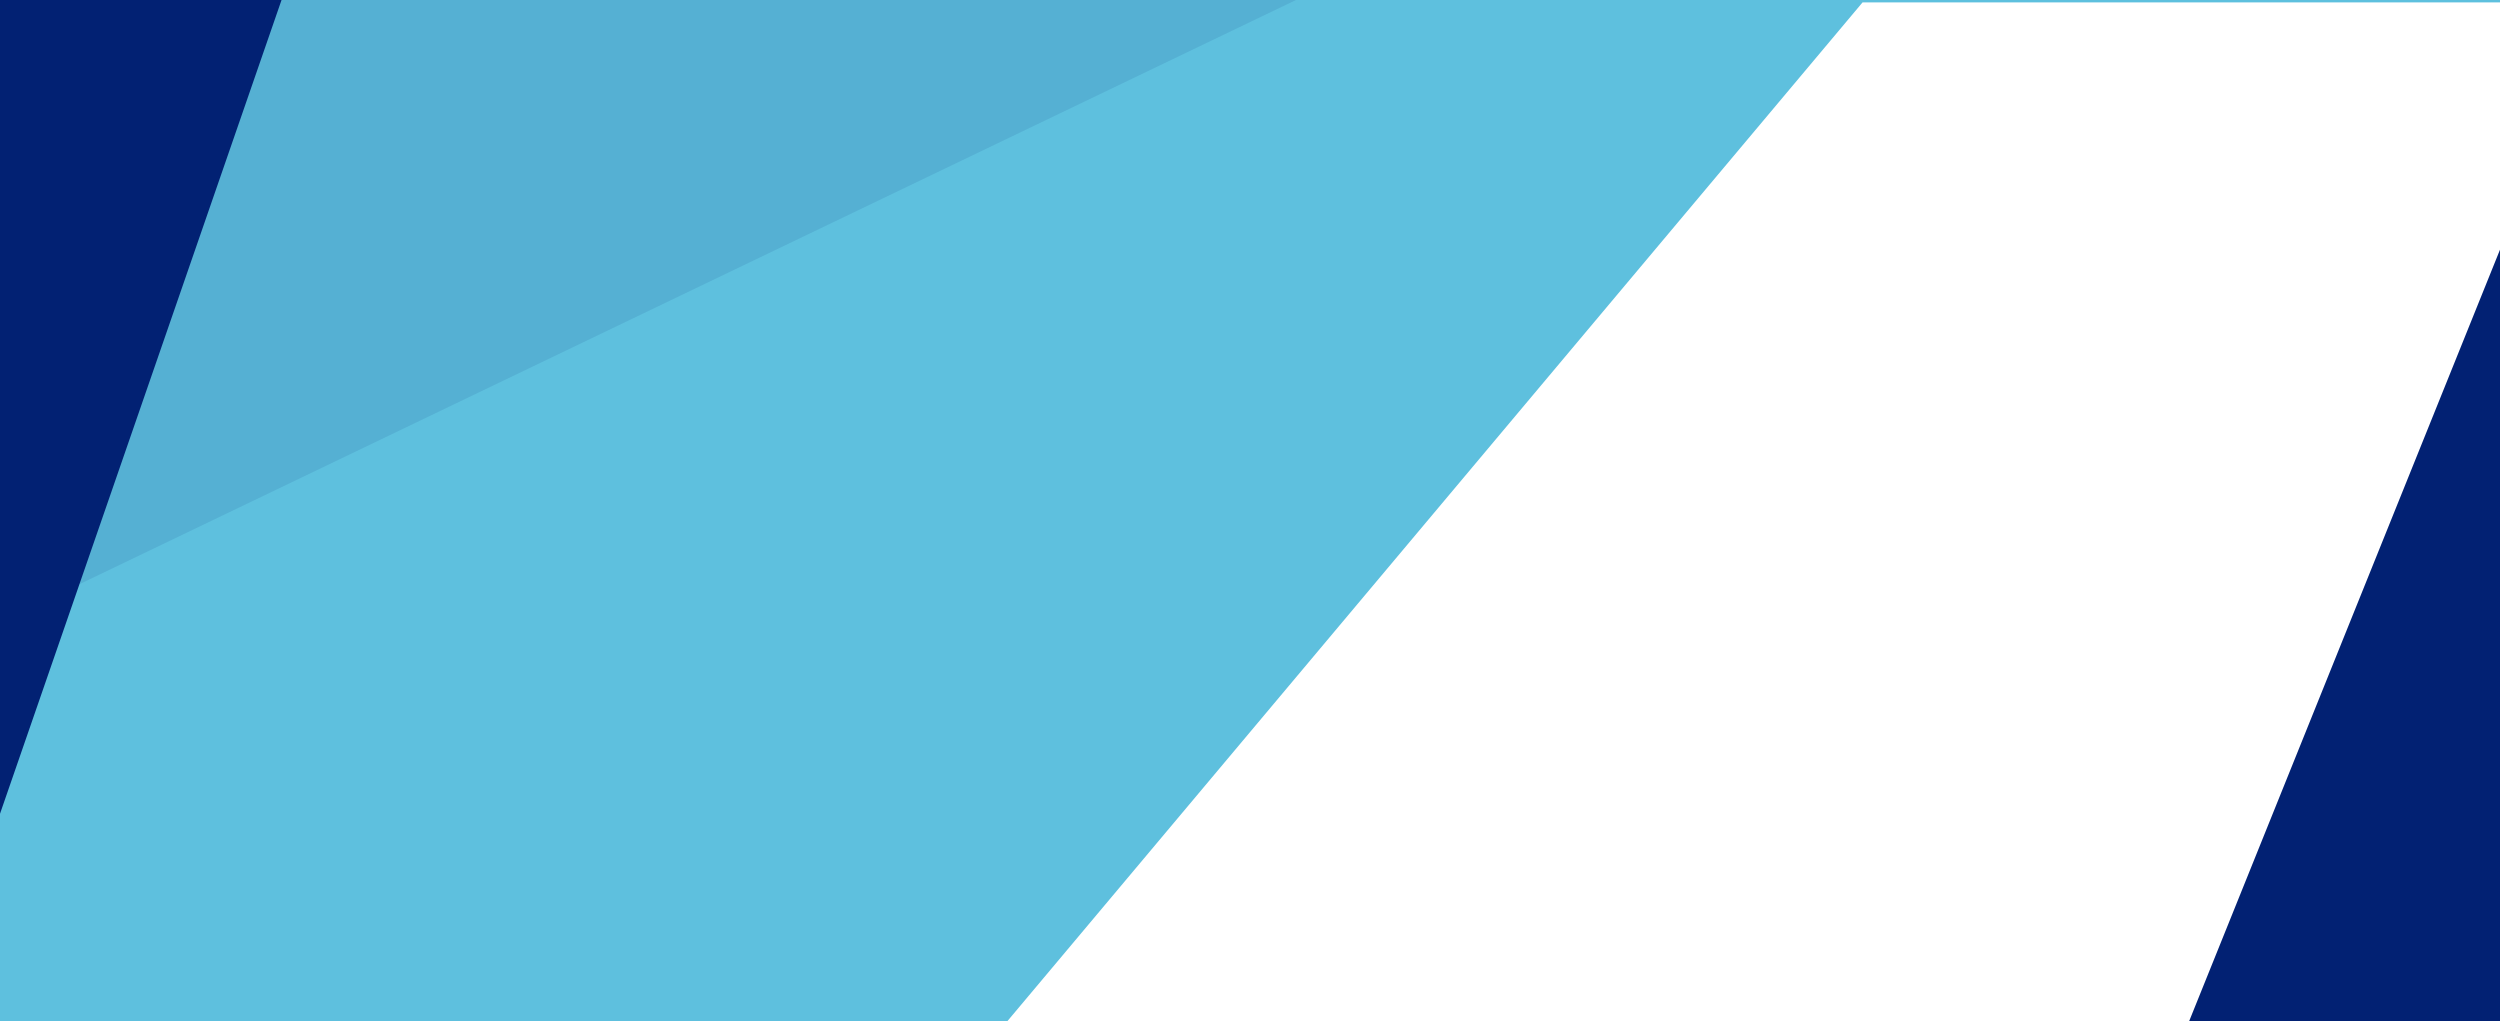
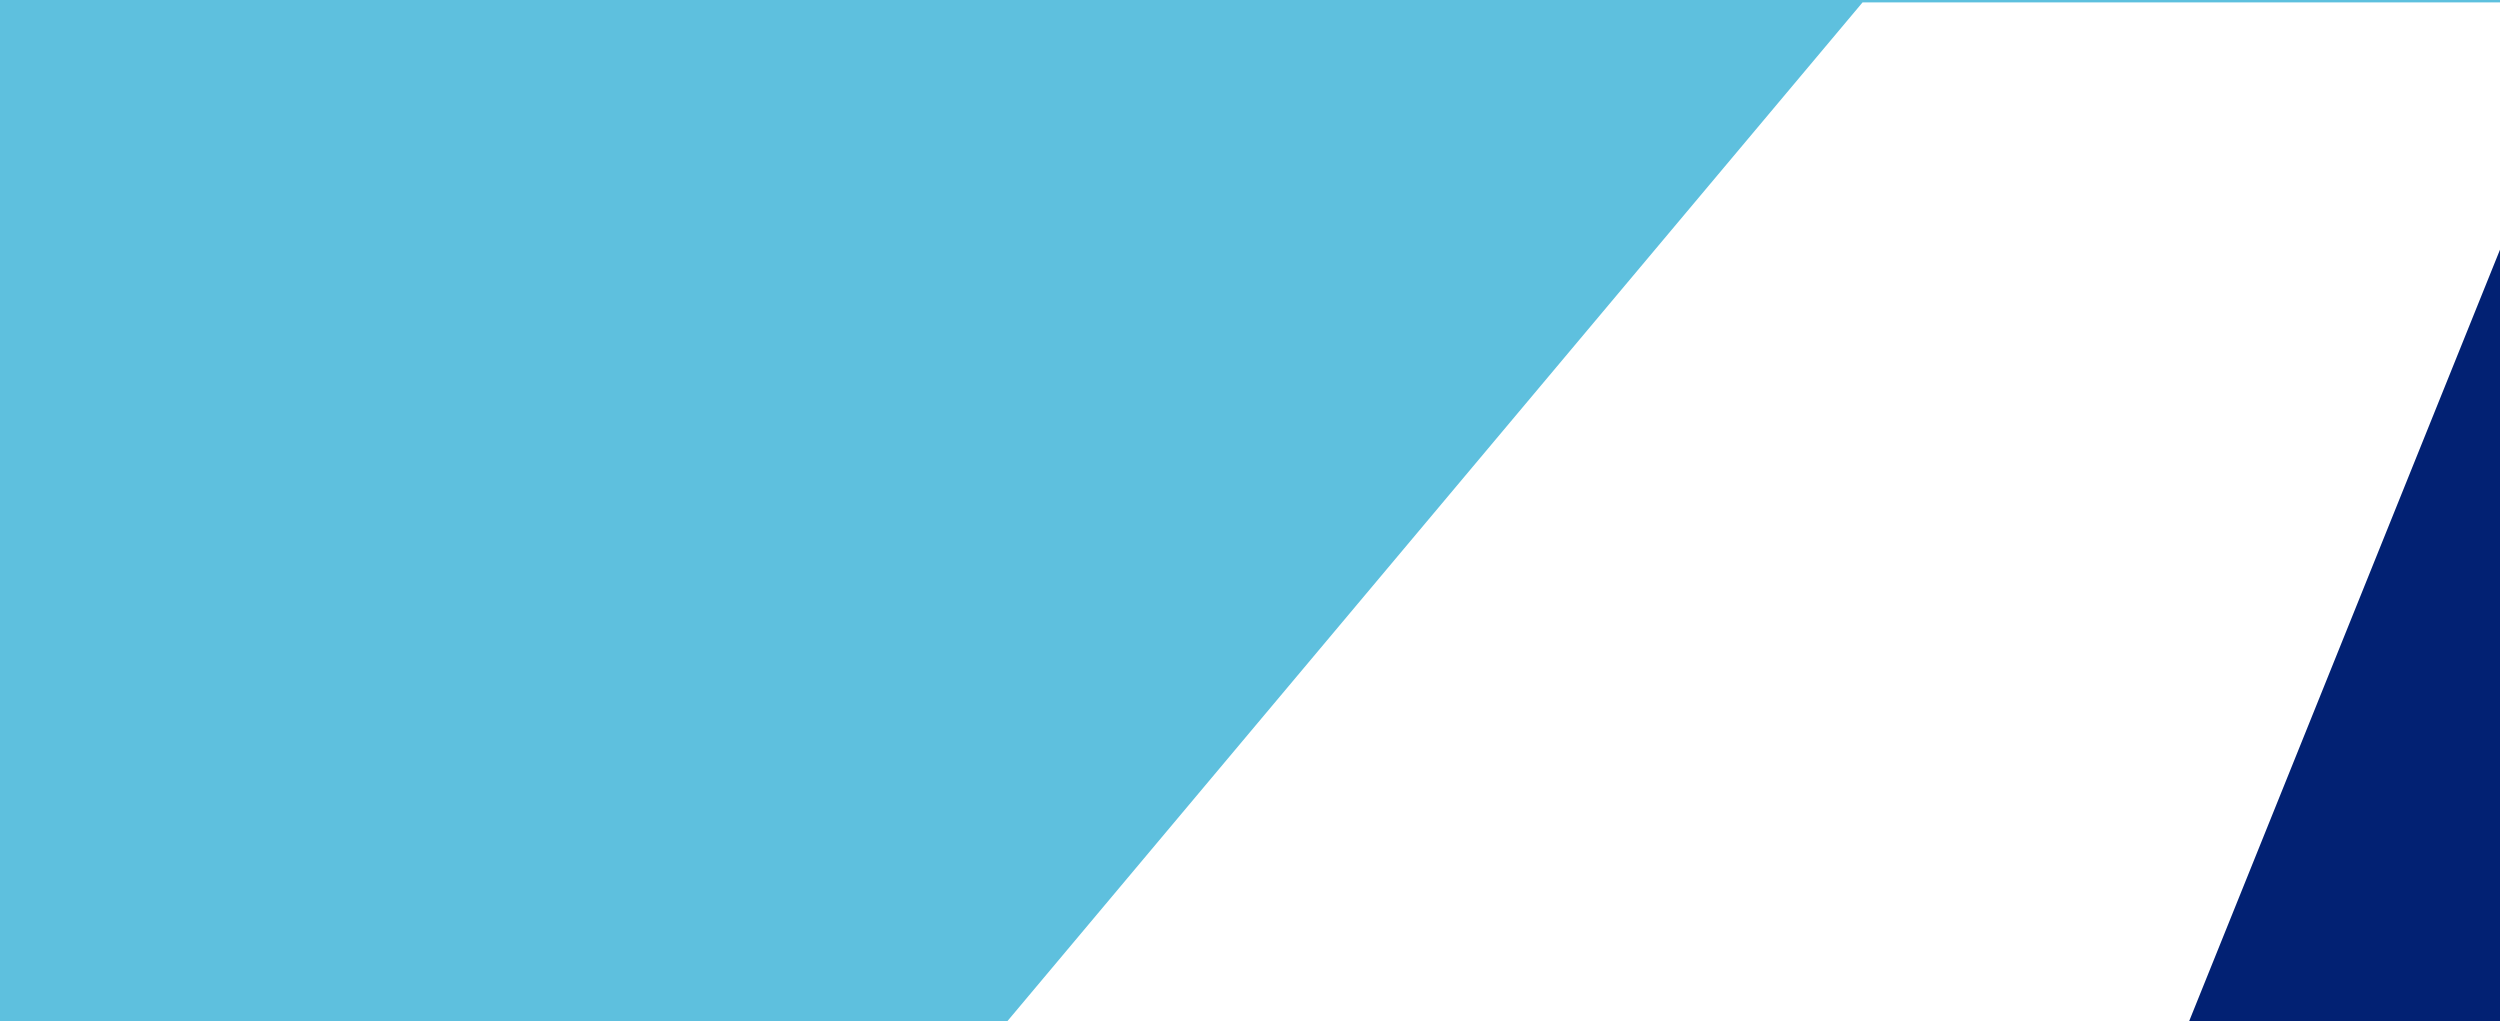
<svg xmlns="http://www.w3.org/2000/svg" width="1400" height="571.779" viewBox="0 0 1400 571.779">
  <defs>
    <style>.a{fill:#5ec0de;}.b,.f{fill:#fff;}.b{stroke:#707070;}.c{clip-path:url(#a);}.d,.g{fill:#022173;}.d{opacity:0.1;}.e{clip-path:url(#b);}</style>
    <clipPath id="a">
      <path class="a" d="M0,0H1400V571.779H0Z" transform="translate(18621 15277.701)" />
    </clipPath>
    <clipPath id="b">
      <rect class="b" width="1048.687" height="727.5" transform="matrix(0.643, -0.766, 0.766, 0.643, 479.146, 8659.231)" />
    </clipPath>
  </defs>
  <g class="c" transform="translate(-18621 -15277.701)">
    <path class="a" d="M0,0H1400V571.779H0Z" transform="translate(18621 15277.701)" />
-     <path class="d" d="M8074.15,16465.992l729.6-350.357h-729.6v350.357Z" transform="translate(10546.85 -839.783)" />
    <g class="e" transform="translate(18684.678 7215.702)">
      <rect class="f" width="1140.323" height="571" transform="translate(196 8063.324)" />
    </g>
-     <path class="g" d="M0,0,455.725,157.662H0Z" transform="translate(18778.662 15277.701) rotate(90)" />
+     <path class="g" d="M0,0,455.725,157.662Z" transform="translate(18778.662 15277.701) rotate(90)" />
    <path class="g" d="M431.969,174.049,0,0H431.969Z" transform="translate(20021 15417.512) rotate(90)" />
  </g>
</svg>